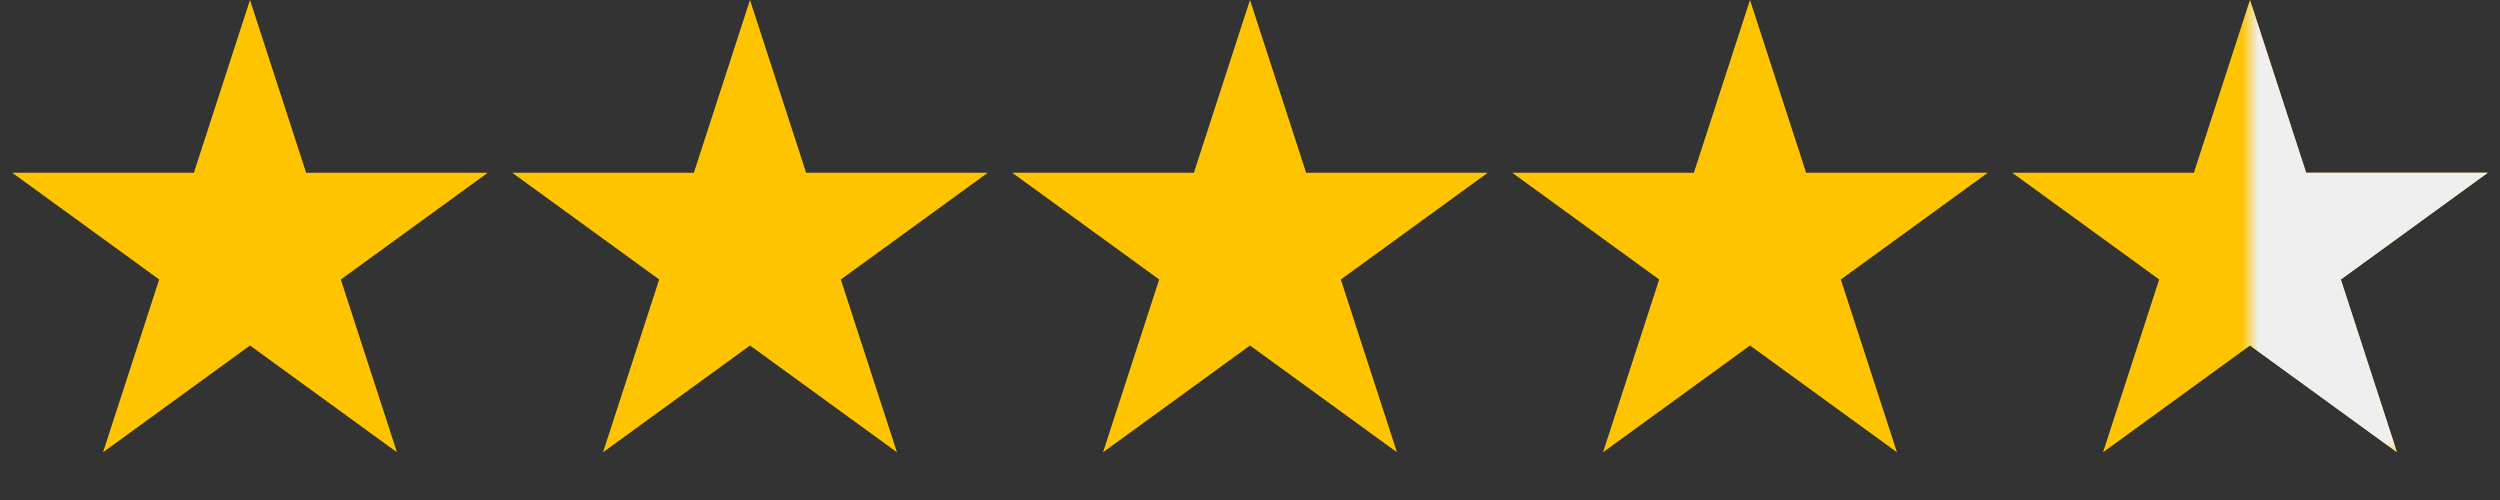
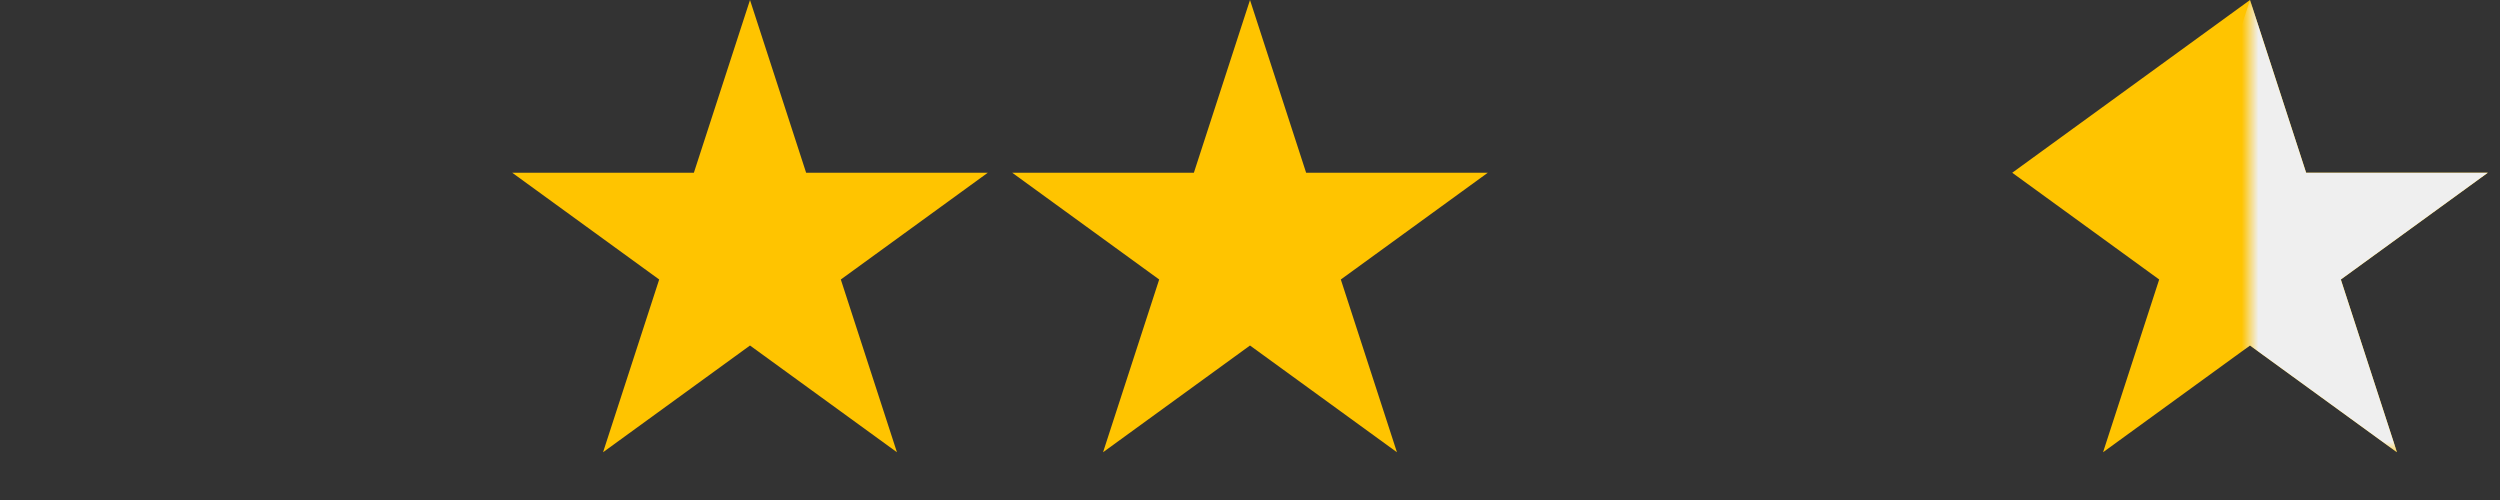
<svg xmlns="http://www.w3.org/2000/svg" width="150" height="30" viewBox="0 0 150 30" fill="none">
  <rect x="0" y="0" width="150" height="30" fill="#333333" stroke="none" />
-   <path d="M15 0L18.368 10.365H29.266L20.449 16.77L23.817 27.135L15 20.73L6.183 27.135L9.551 16.77L0.734 10.365H11.632L15 0Z" fill="#FFC400" />
  <path d="M45 0L48.368 10.365H59.266L50.449 16.77L53.817 27.135L45 20.73L36.183 27.135L39.551 16.77L30.734 10.365H41.632L45 0Z" fill="#FFC400" />
  <path d="M75 0L78.368 10.365H89.266L80.449 16.77L83.817 27.135L75 20.73L66.183 27.135L69.551 16.77L60.734 10.365H71.632L75 0Z" fill="#FFC400" />
-   <path d="M105 0L108.368 10.365H119.266L110.449 16.77L113.817 27.135L105 20.73L96.183 27.135L99.551 16.77L90.734 10.365H101.632L105 0Z" fill="#FFC400" />
-   <path d="M135 0L138.368 10.365H149.266L140.449 16.77L143.817 27.135L135 20.73L126.183 27.135L129.551 16.77L120.734 10.365H131.632L135 0Z" fill="#FFC400" />
+   <path d="M135 0L138.368 10.365H149.266L140.449 16.77L143.817 27.135L135 20.73L126.183 27.135L129.551 16.77L120.734 10.365L135 0Z" fill="#FFC400" />
  <mask id="mask0_855_1710" style="mask-type:alpha" maskUnits="userSpaceOnUse" x="135" y="0" width="15" height="27">
    <rect width="15" height="27" transform="matrix(-1 0 0 1 150 0)" fill="#D9D9D9" />
  </mask>
  <g mask="url(#mask0_855_1710)">
    <path d="M135 0L131.632 10.365H120.734L129.551 16.77L126.183 27.135L135 20.73L143.817 27.135L140.449 16.77L149.266 10.365H138.368L135 0Z" fill="#EFEFEF" />
  </g>
</svg>